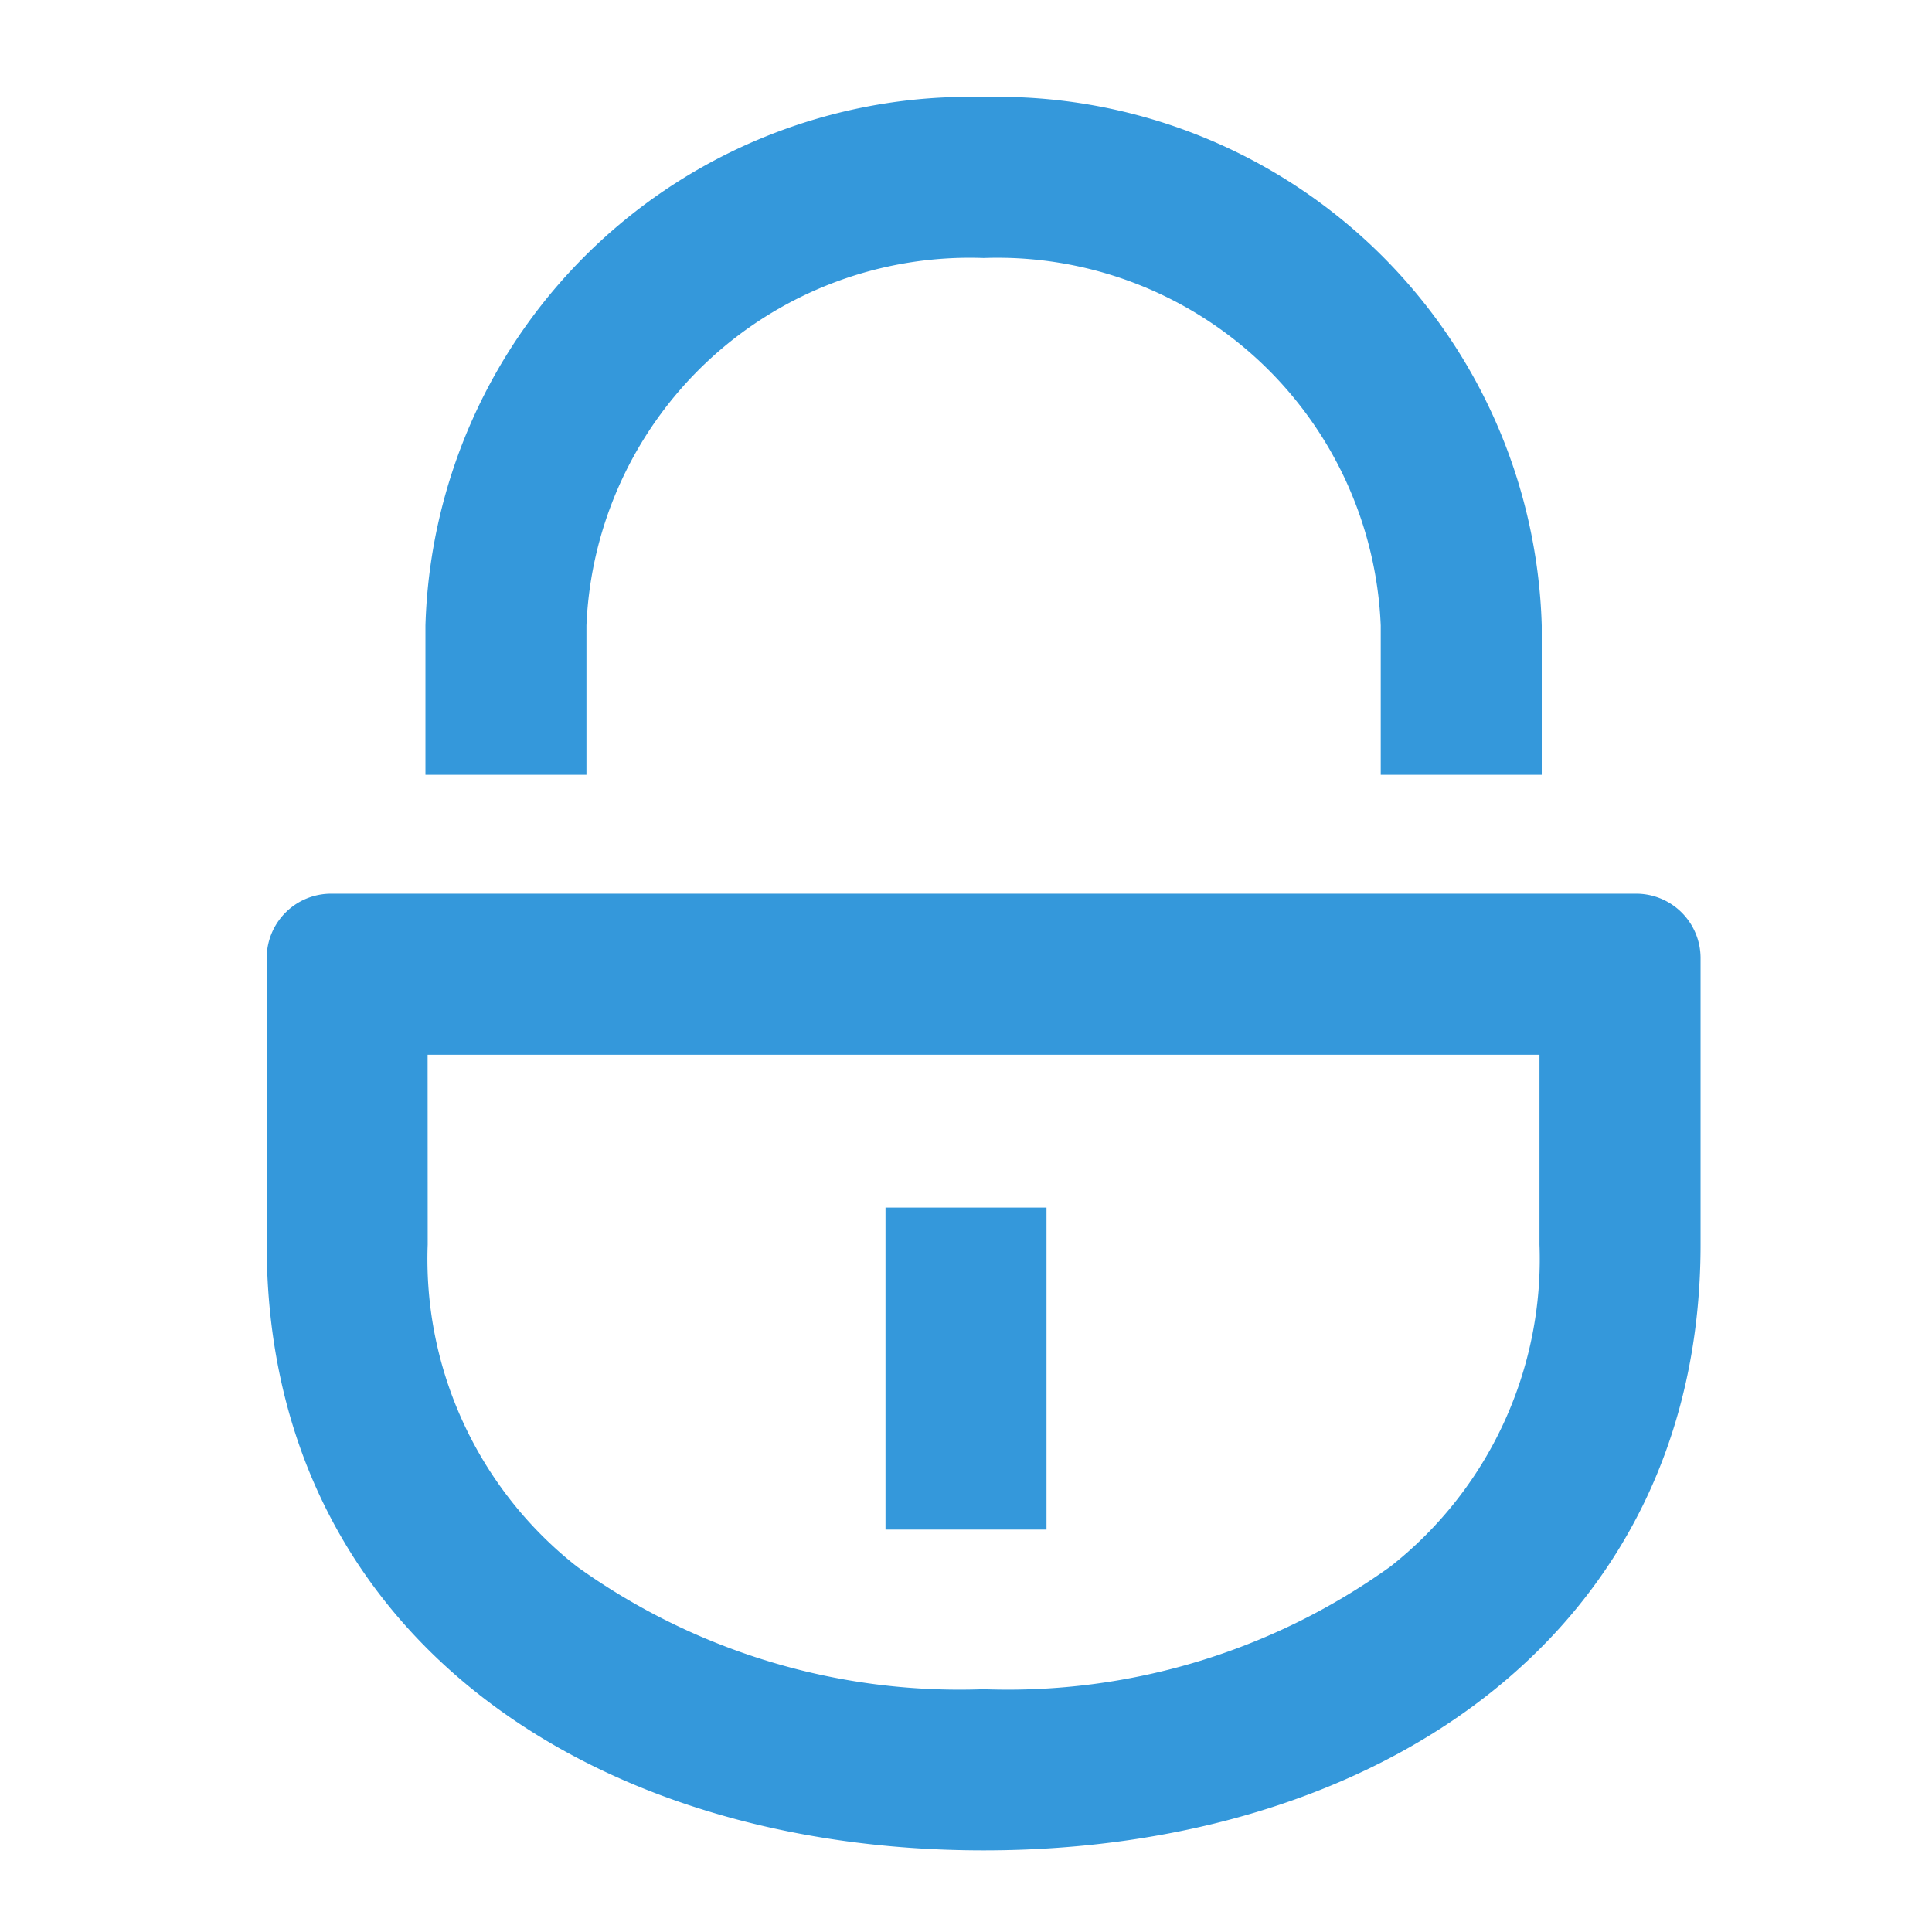
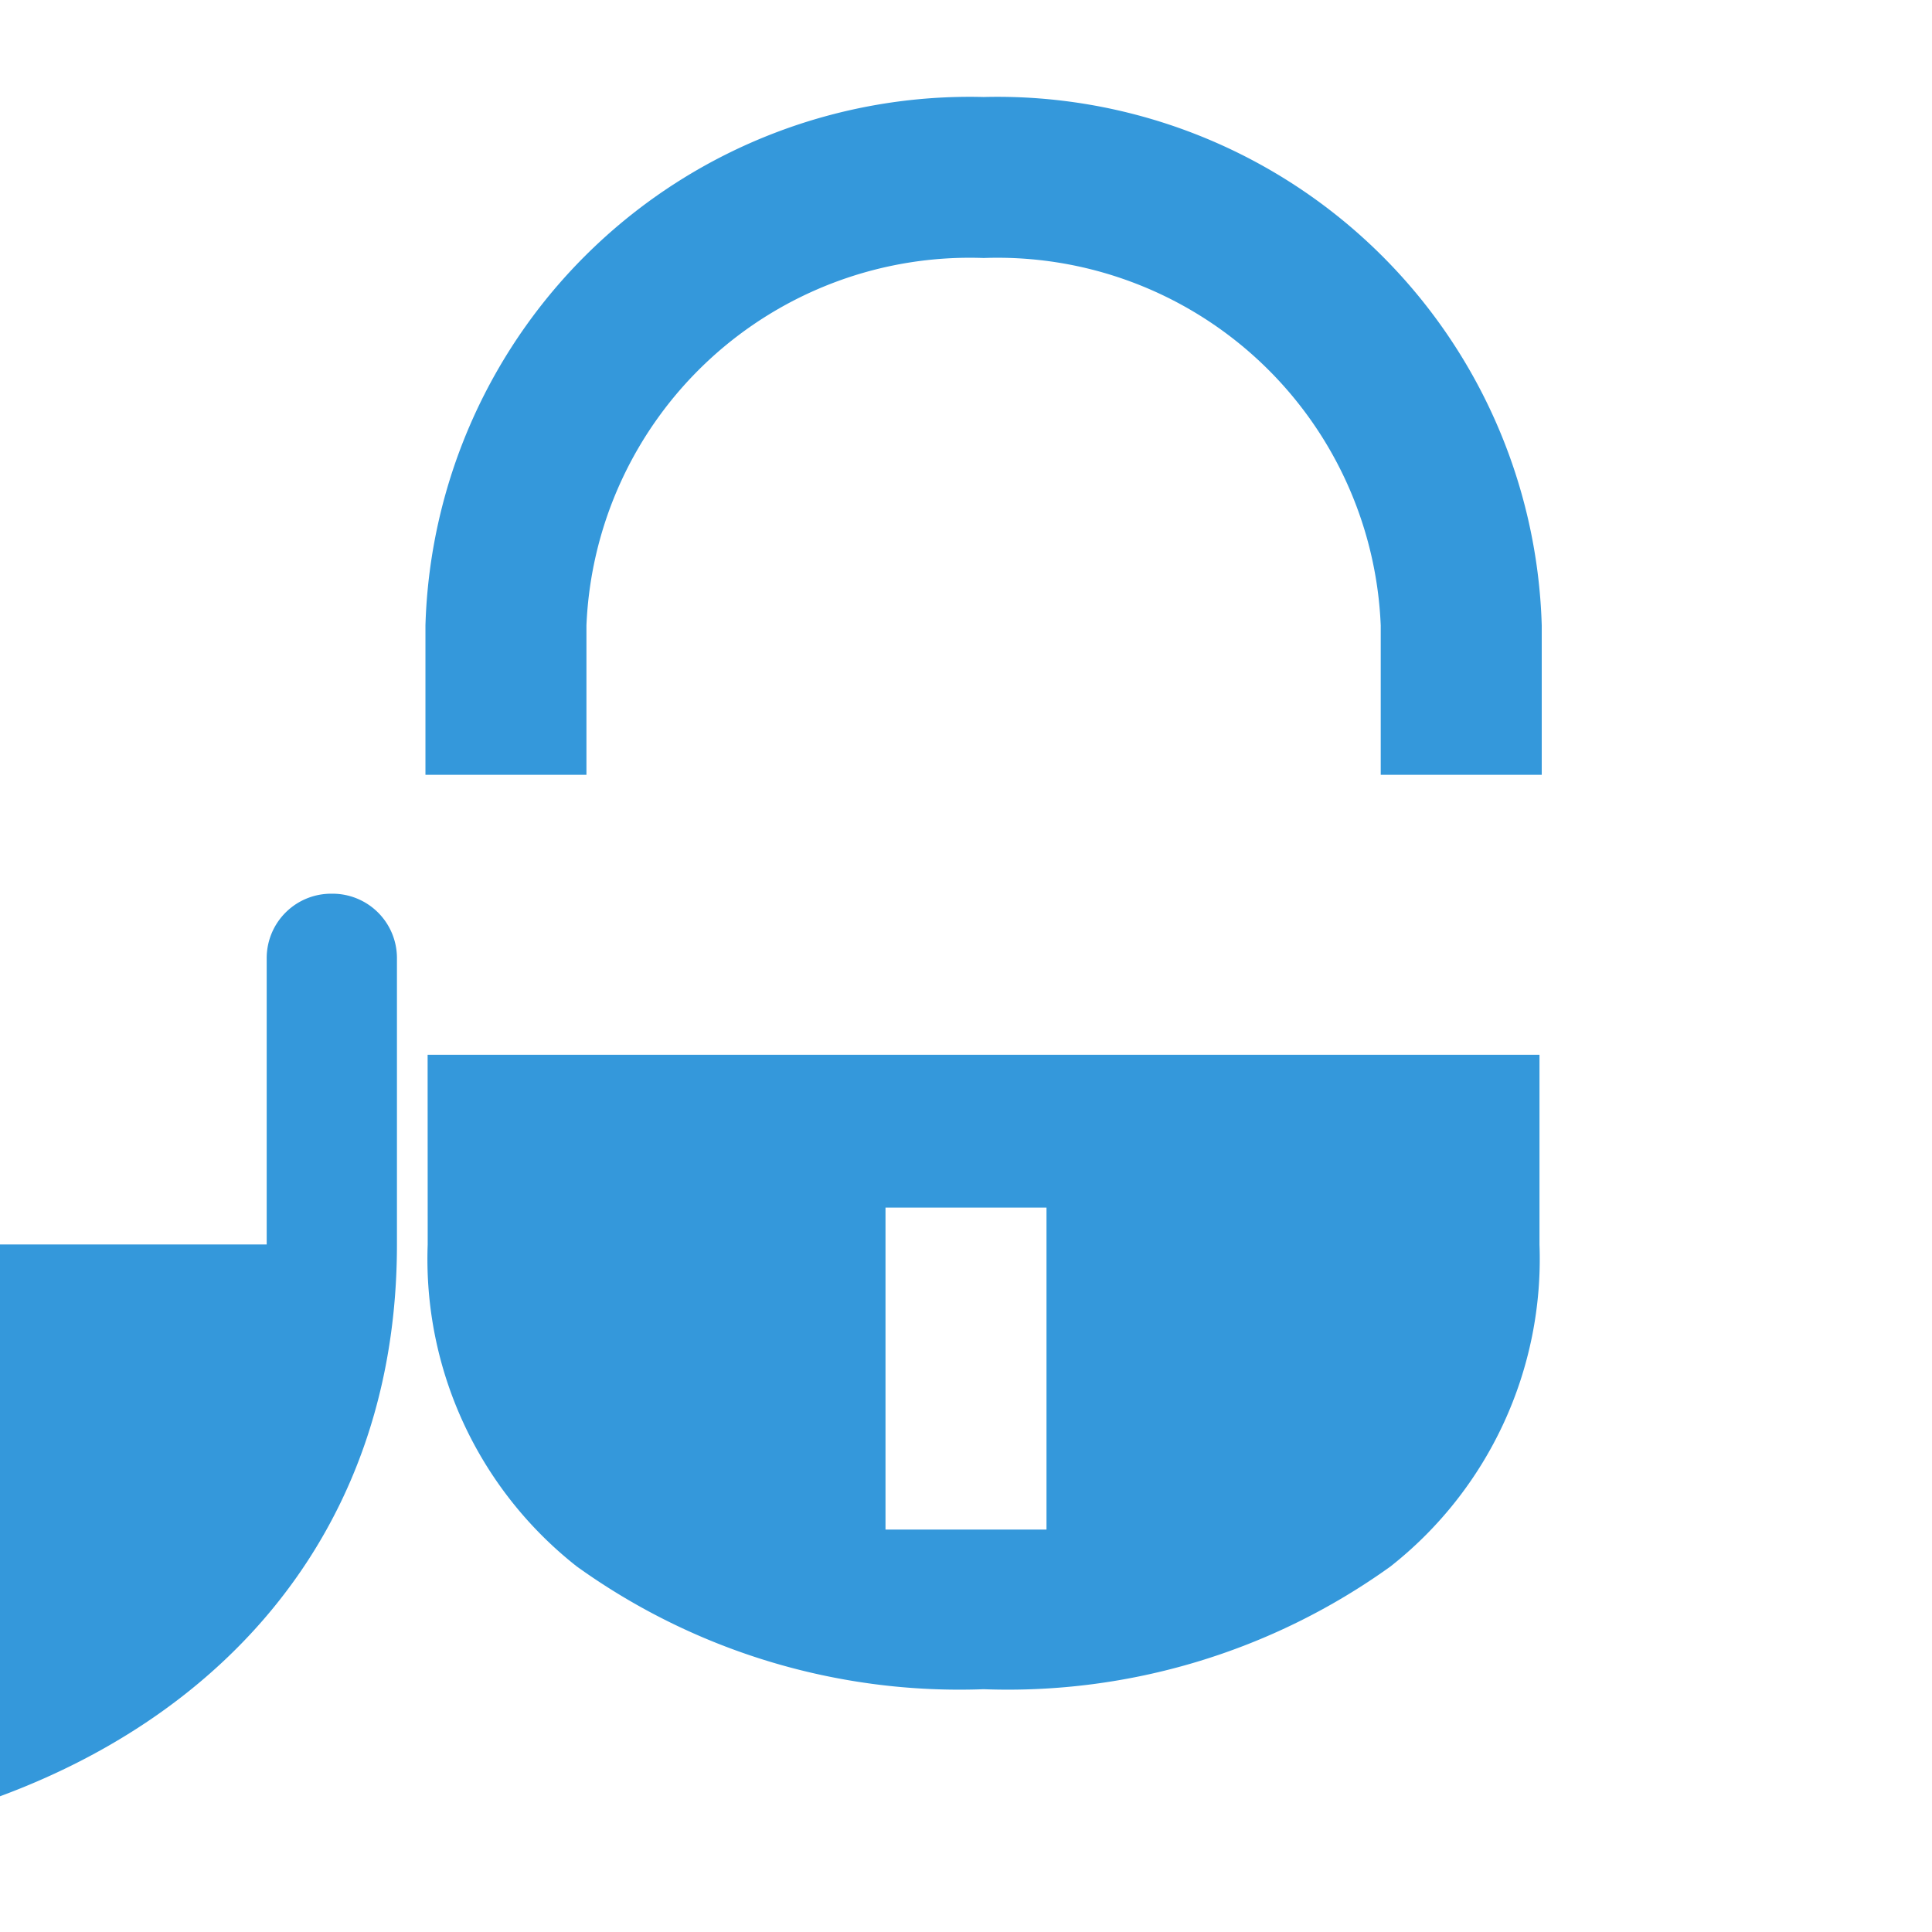
<svg xmlns="http://www.w3.org/2000/svg" t="1764927531884" class="icon" viewBox="0 0 1024 1024" version="1.1" p-id="25629" width="200" height="200">
-   <path d="M141.355 659.584v-152.107a34.133 34.133 0 0 1 34.517-33.792h690.944a34.133 34.133 0 0 1 34.517 33.792v152.107c0 205.355-170.155 321.152-379.989 321.152s-379.989-115.797-379.989-321.152z m85.333 0a207.232 207.232 0 0 0 79.019 170.667 347.349 347.349 0 0 0 215.637 65.067 347.52 347.52 0 0 0 215.595-65.024 207.36 207.36 0 0 0 79.019-170.667v-100.565H226.645zM469.333 810.709v-170.667h85.333v170.667z m262.485-400.043V331.52a203.307 203.307 0 0 0-210.475-194.773A203.307 203.307 0 0 0 310.827 331.52v79.147h-85.333V331.52a288.597 288.597 0 0 1 295.851-280.107 288.597 288.597 0 0 1 295.808 280.107v79.147z" p-id="25630" fill="#3498DB" />
+   <path d="M141.355 659.584v-152.107a34.133 34.133 0 0 1 34.517-33.792a34.133 34.133 0 0 1 34.517 33.792v152.107c0 205.355-170.155 321.152-379.989 321.152s-379.989-115.797-379.989-321.152z m85.333 0a207.232 207.232 0 0 0 79.019 170.667 347.349 347.349 0 0 0 215.637 65.067 347.52 347.52 0 0 0 215.595-65.024 207.36 207.36 0 0 0 79.019-170.667v-100.565H226.645zM469.333 810.709v-170.667h85.333v170.667z m262.485-400.043V331.52a203.307 203.307 0 0 0-210.475-194.773A203.307 203.307 0 0 0 310.827 331.52v79.147h-85.333V331.52a288.597 288.597 0 0 1 295.851-280.107 288.597 288.597 0 0 1 295.808 280.107v79.147z" p-id="25630" fill="#3498DB" />
</svg>